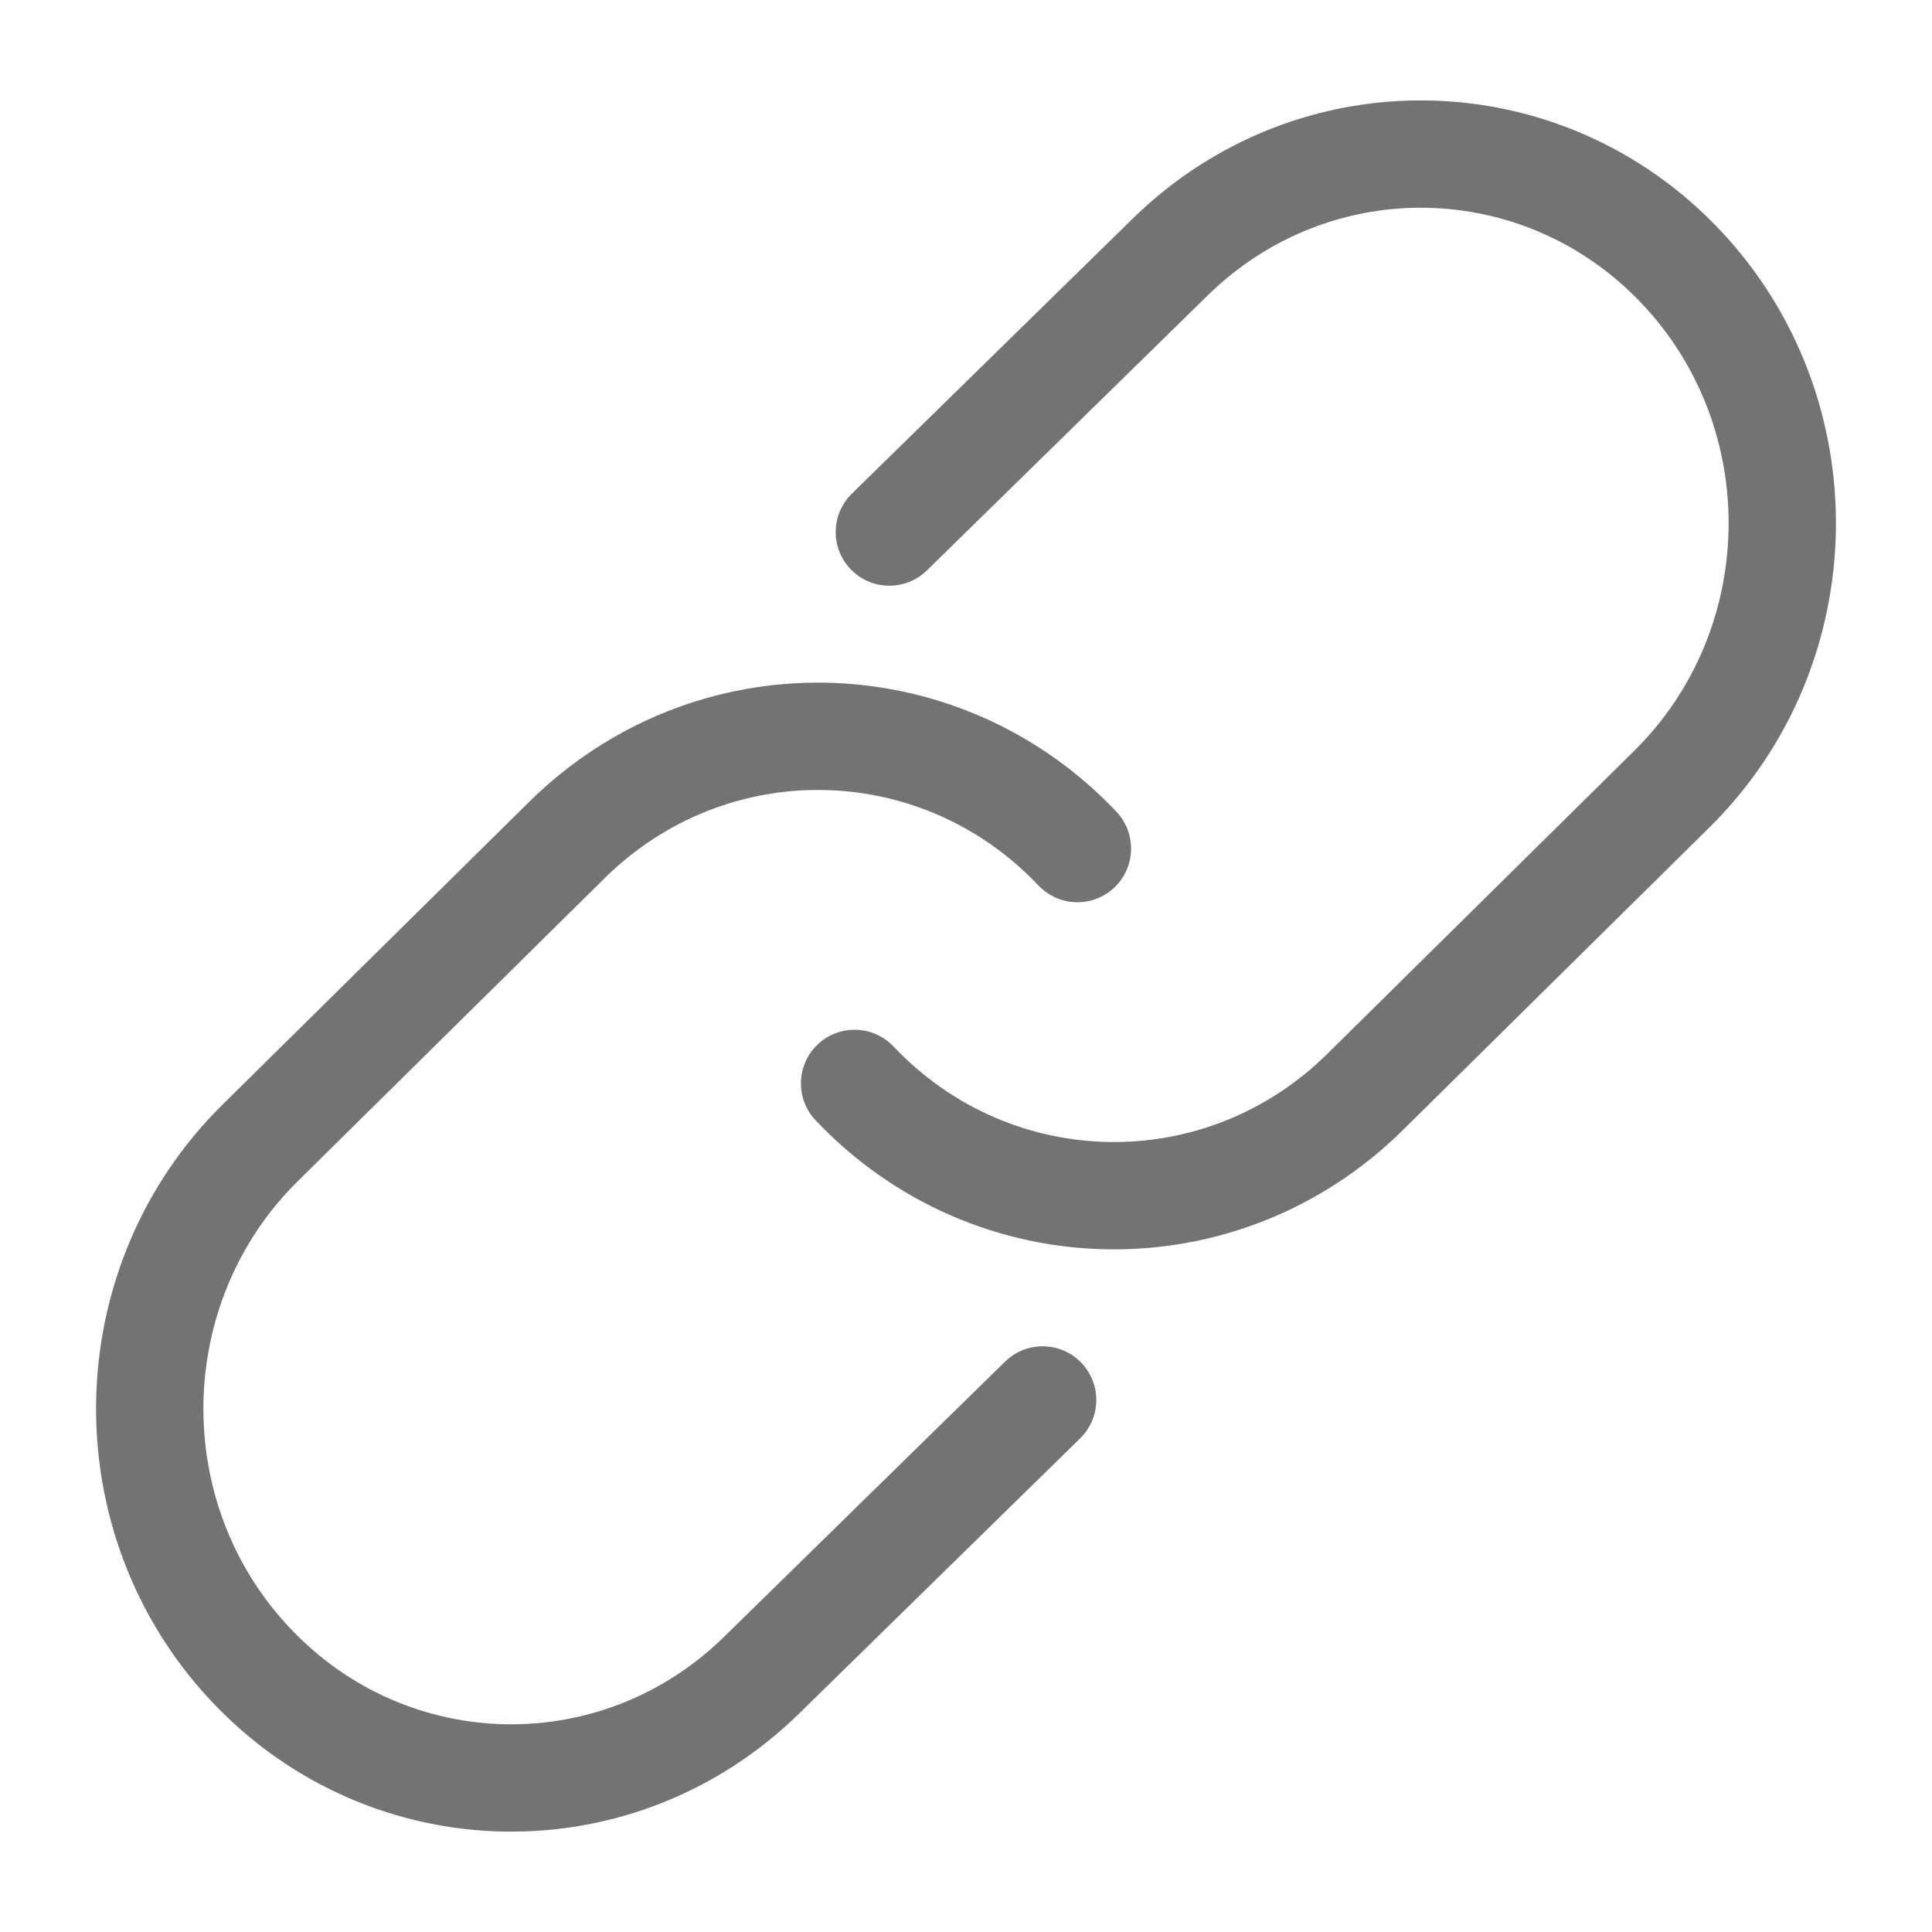
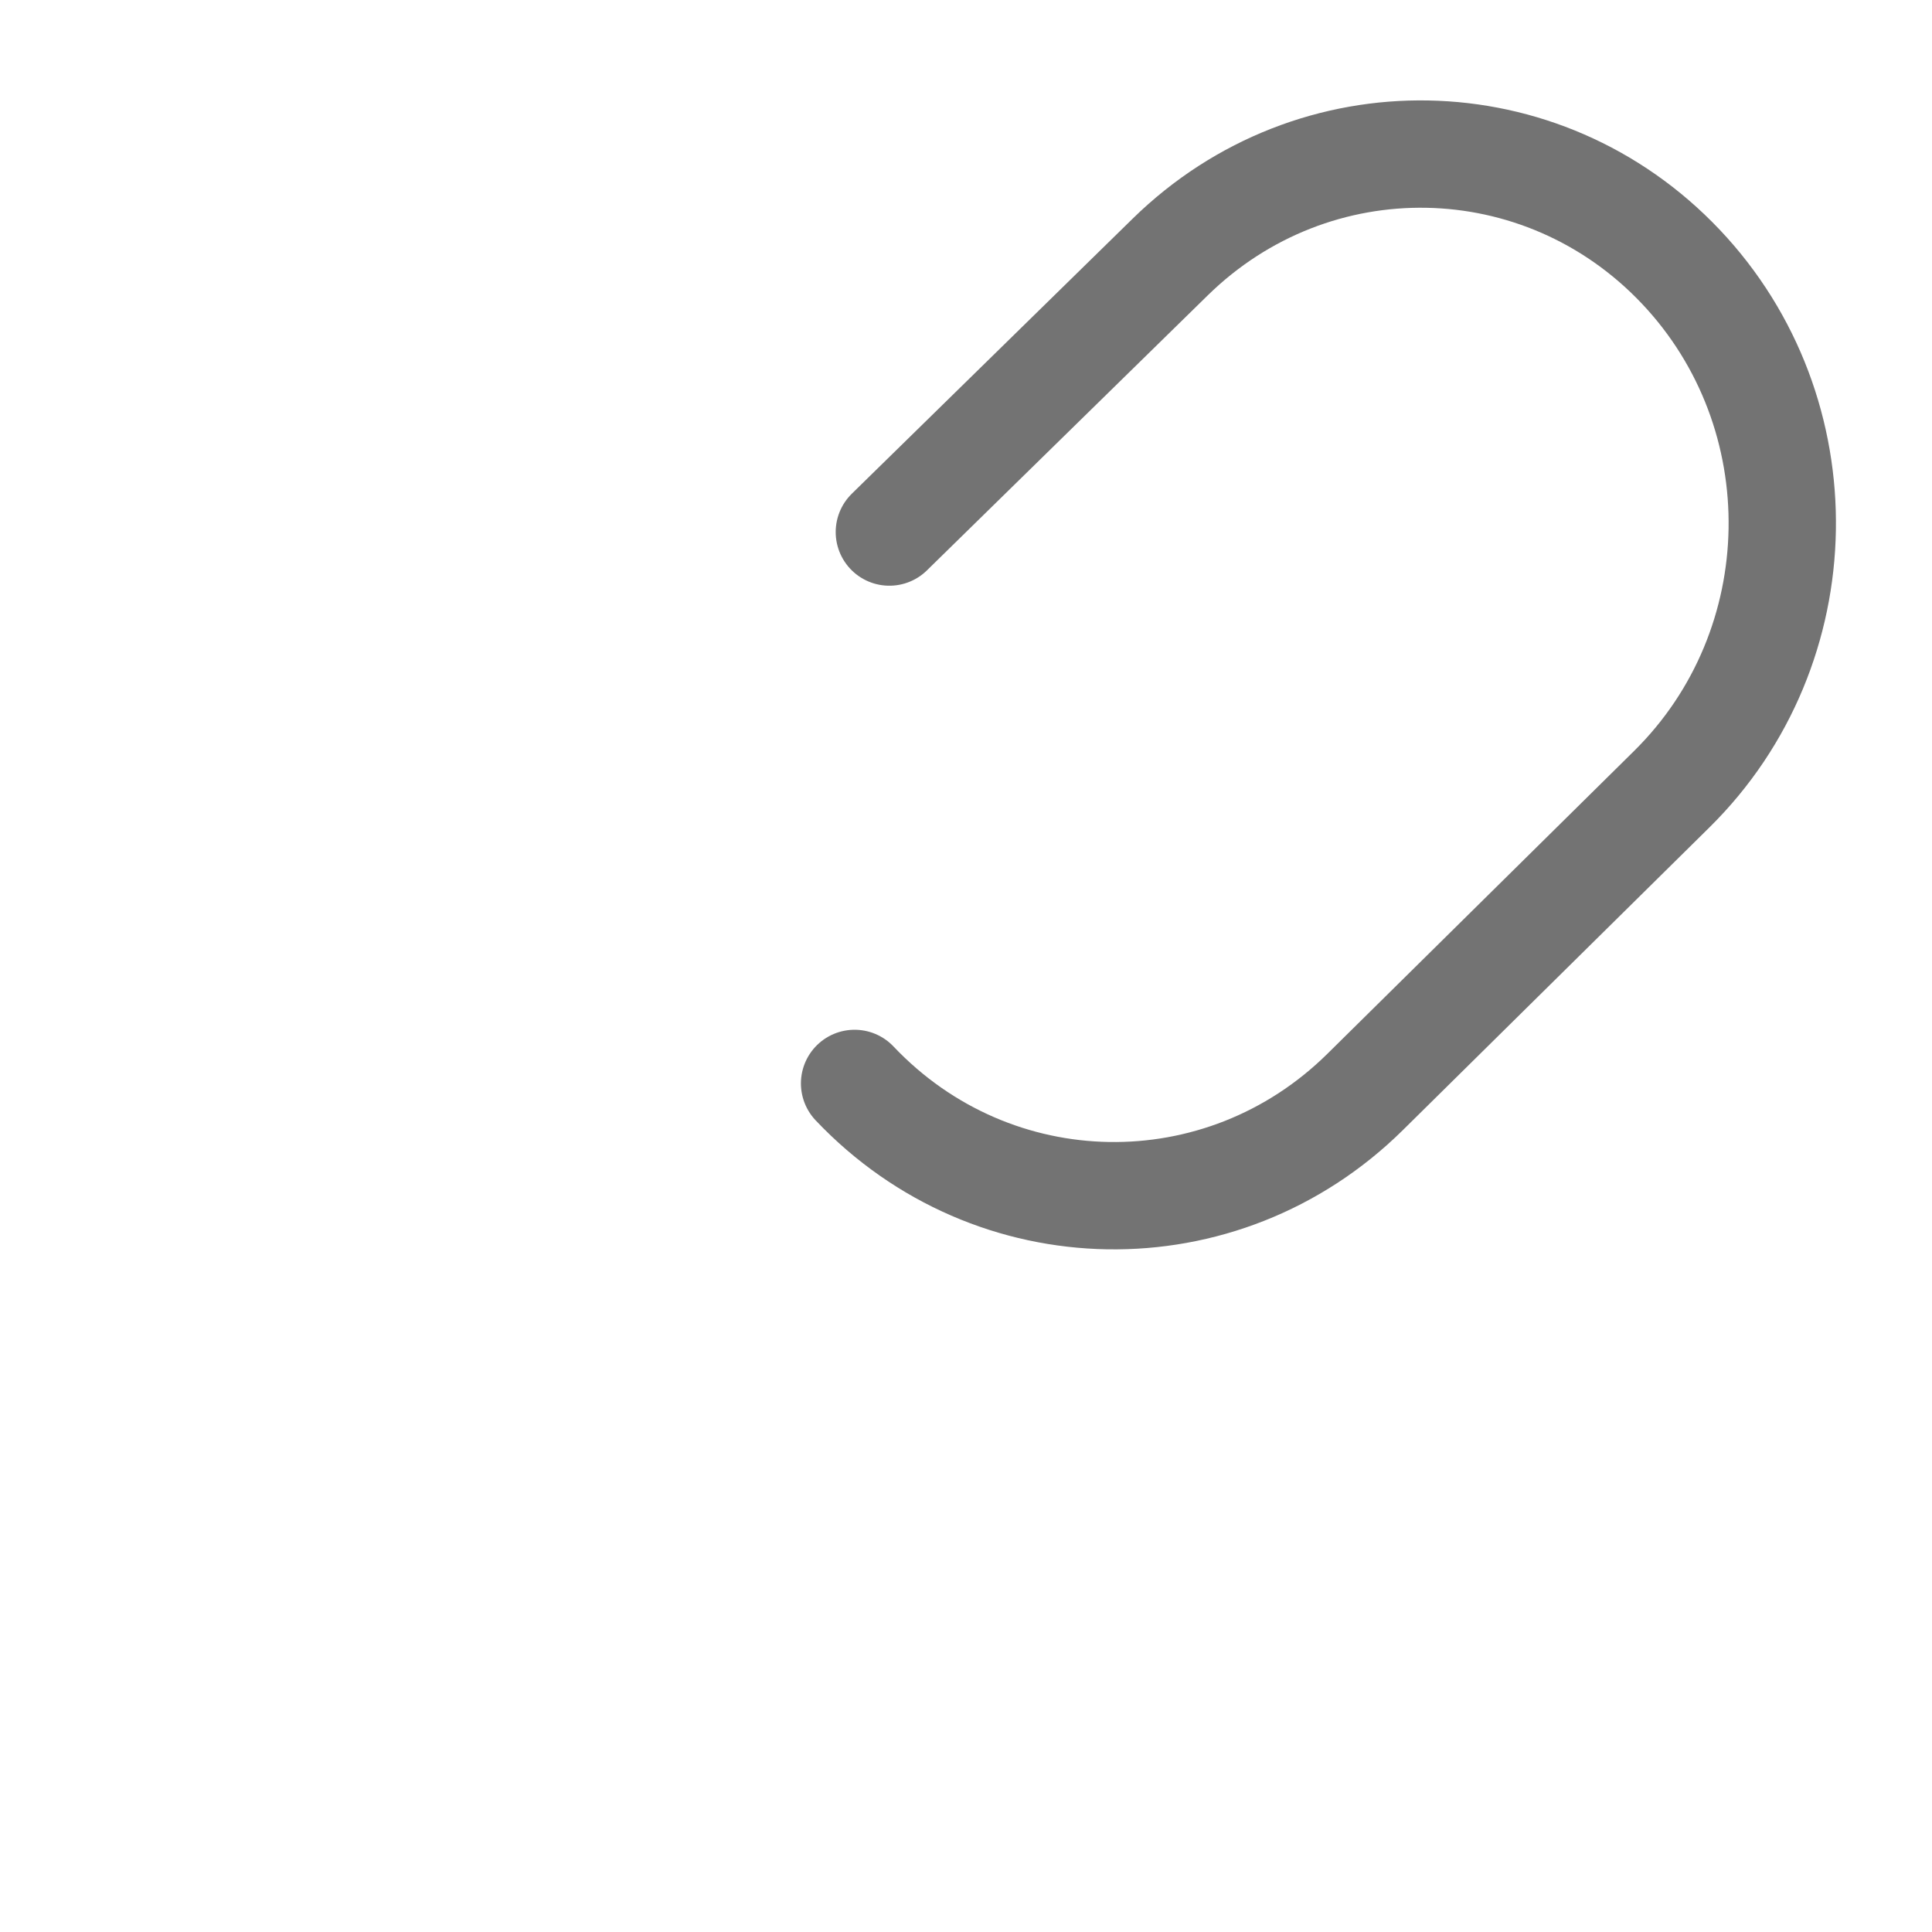
<svg xmlns="http://www.w3.org/2000/svg" width="18" height="18" viewBox="0 0 18 18" fill="none">
  <path d="M8.286 4.957L10.902 2.395C12.242 1.082 14.368 1.121 15.659 2.484V2.484C16.952 3.85 16.915 6.029 15.577 7.351L12.719 10.173C11.383 11.493 9.253 11.457 7.962 10.094V10.094" stroke="#737373" stroke-linecap="round" stroke-linejoin="round" />
-   <path d="M9.714 13.043L7.098 15.605C5.758 16.919 3.632 16.879 2.342 15.516V15.516C1.048 14.15 1.085 11.971 2.423 10.649L5.281 7.827C6.617 6.507 8.747 6.543 10.038 7.906V7.906" stroke="#737373" stroke-linecap="round" stroke-linejoin="round" />
</svg>